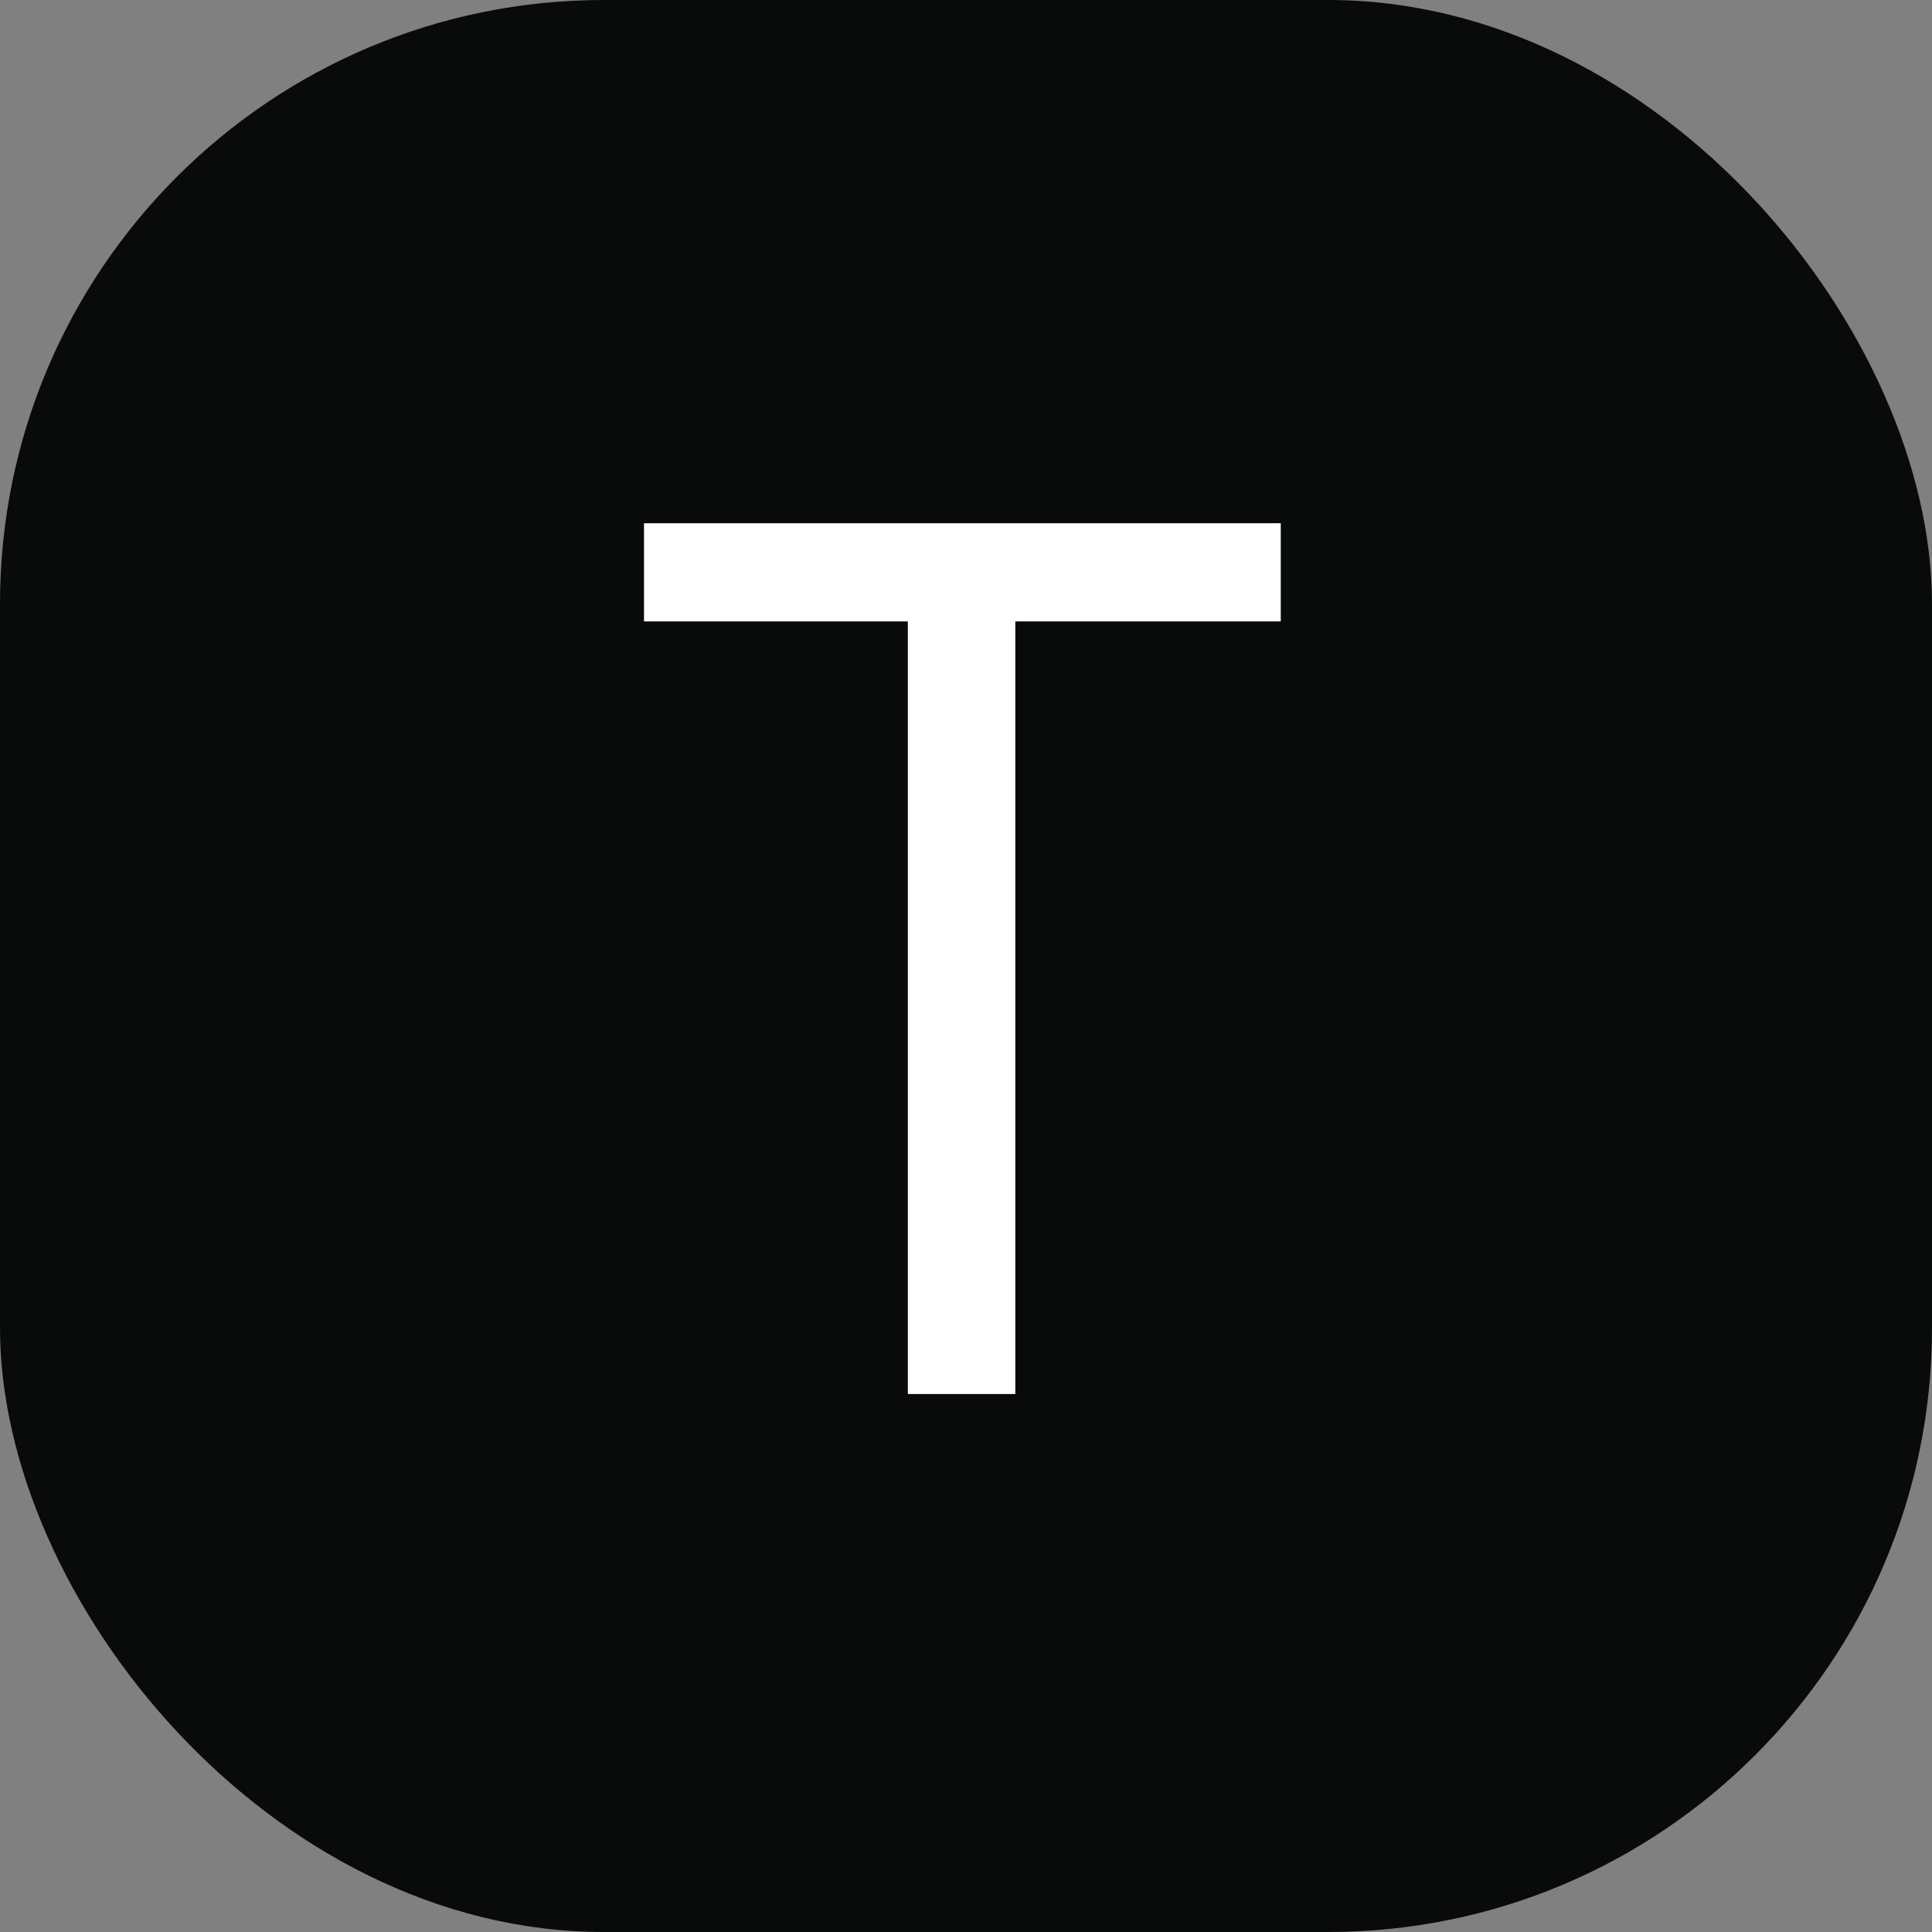
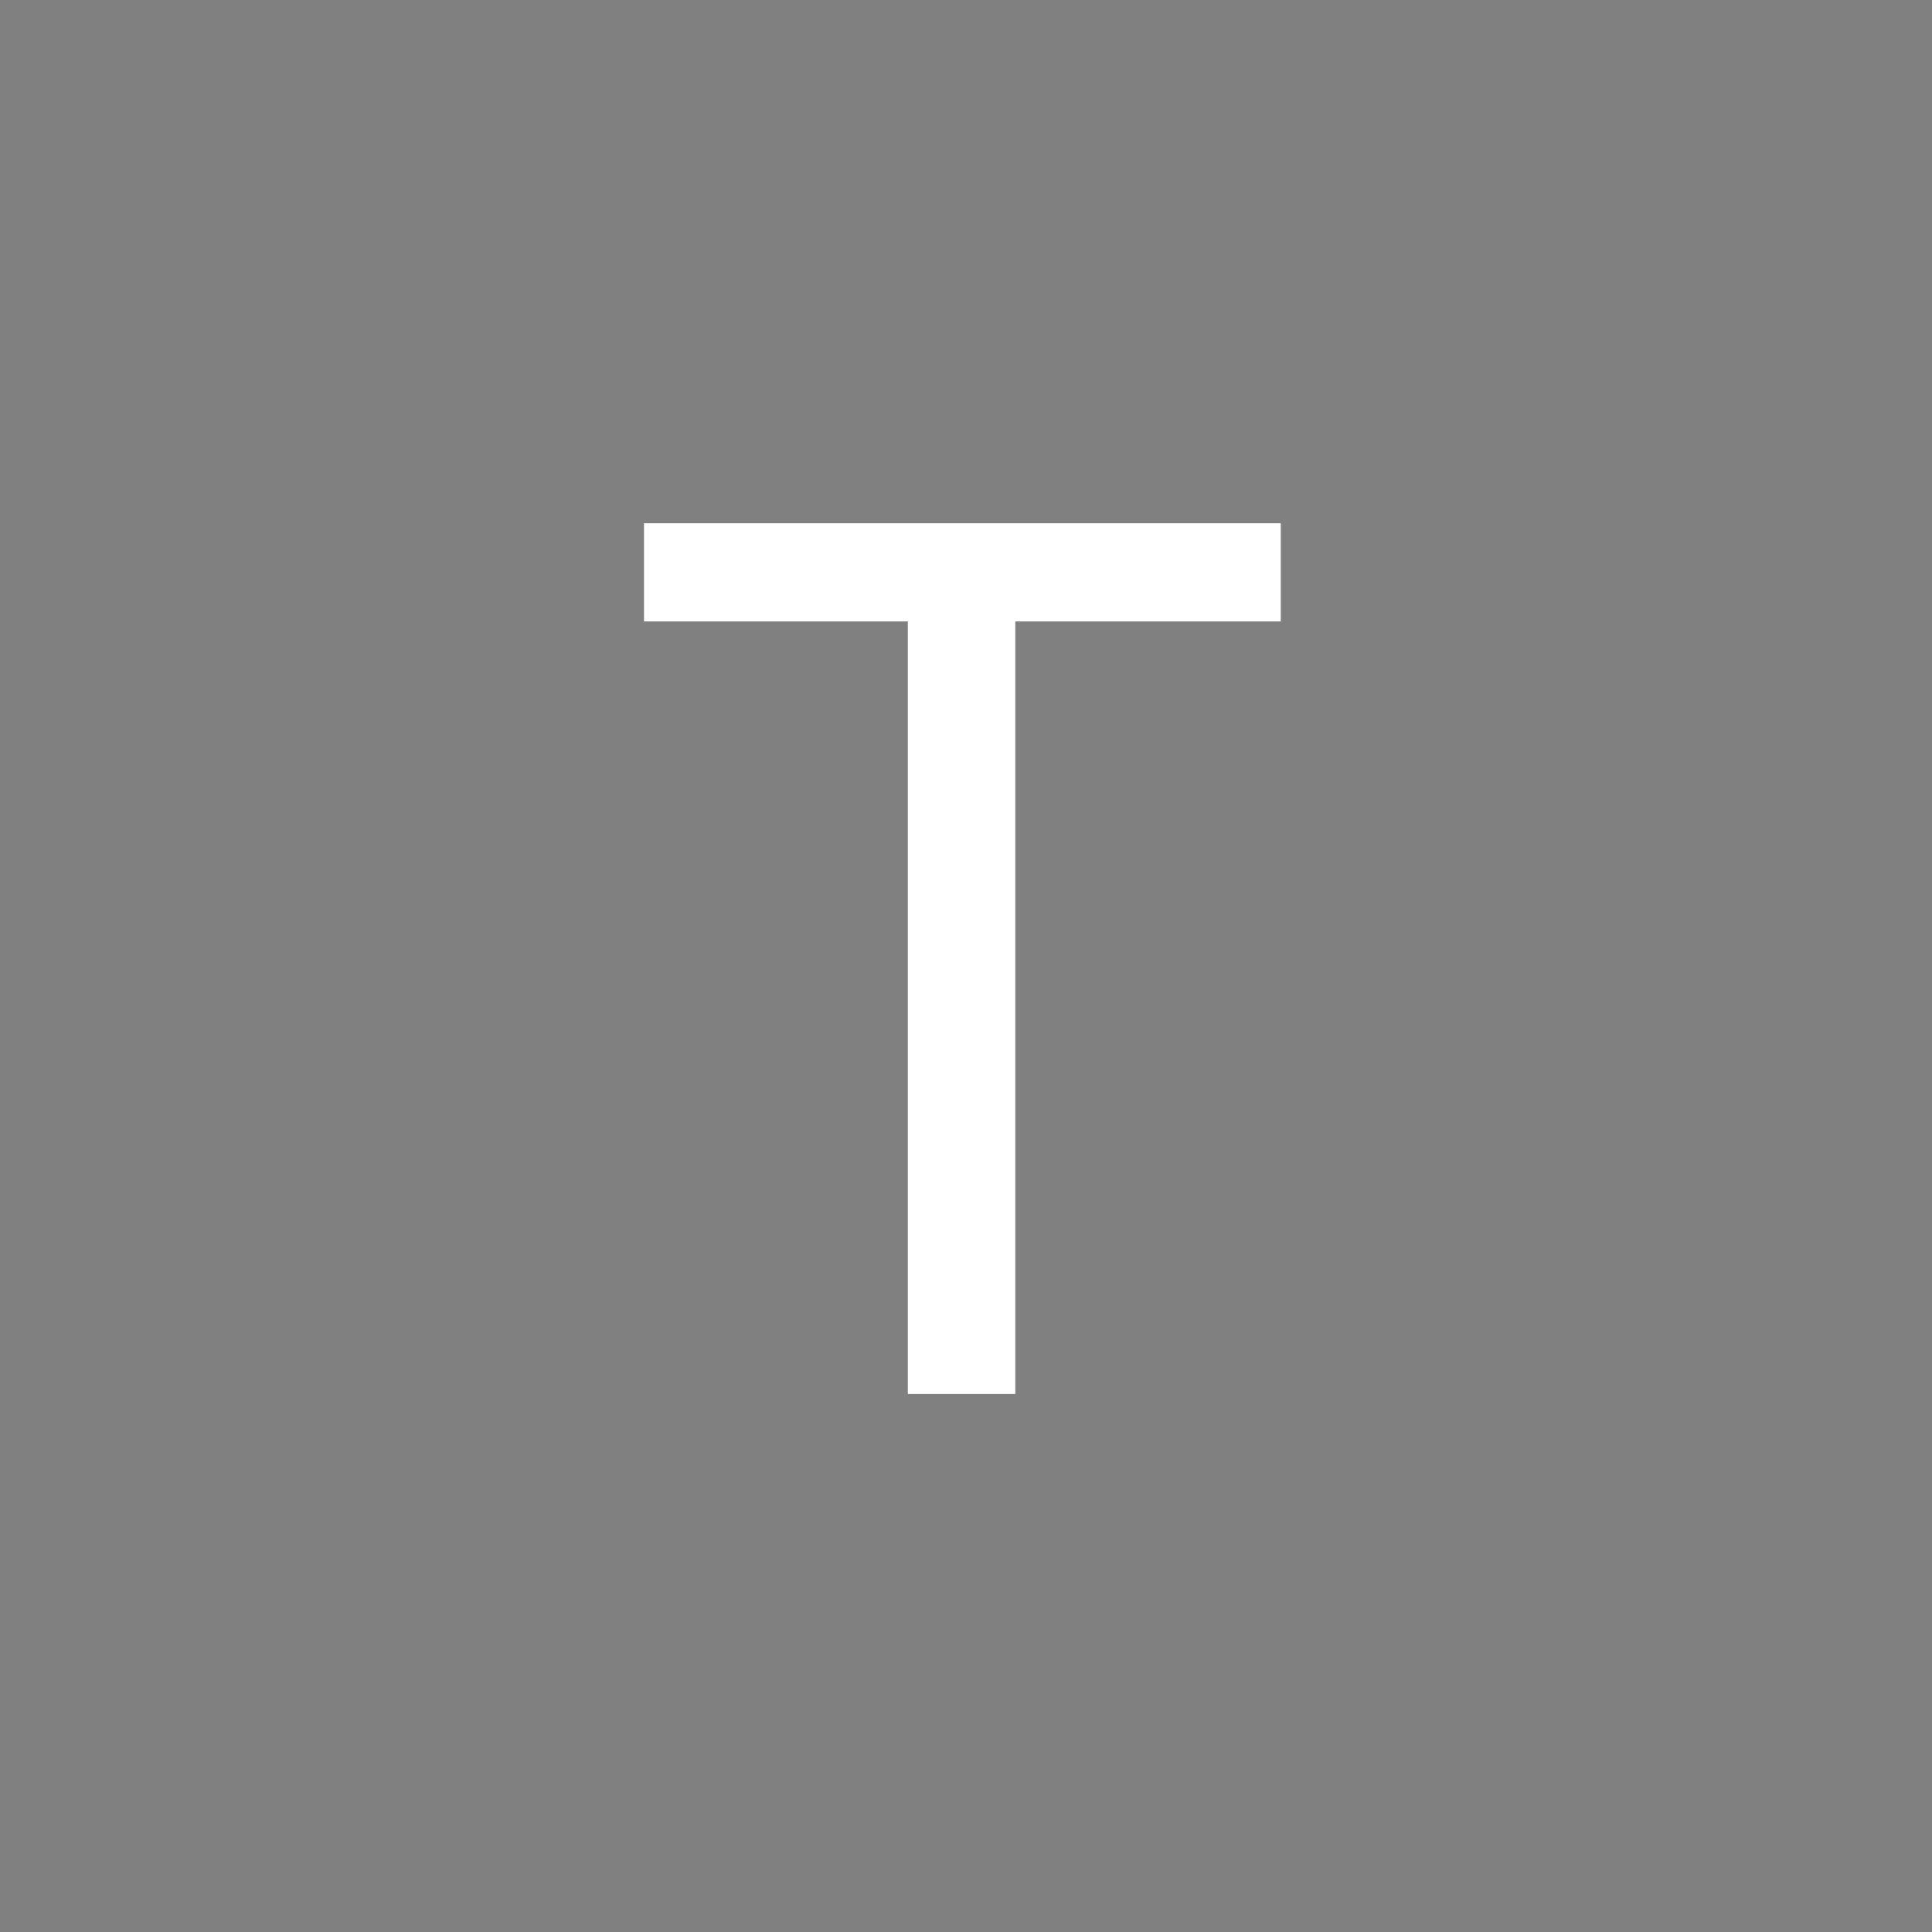
<svg xmlns="http://www.w3.org/2000/svg" width="48" height="48" viewBox="0 0 48 48" fill="none">
  <rect x="0" y="0" width="48" height="48" fill="#808080" stroke="none" />
-   <rect width="48" height="48" rx="15" fill="#090B0A" />
-   <path fill-rule="evenodd" clip-rule="evenodd" d="M16 14.22V15.439H19.277H22.555V25.037V34.634H23.89H25.225V25.037V15.439H28.523H31.82V14.22V13H23.91H16V14.22Z" fill="white" />
+   <path fill-rule="evenodd" clip-rule="evenodd" d="M16 14.22V15.439H19.277H22.555V25.037V34.634H25.225V25.037V15.439H28.523H31.82V14.22V13H23.91H16V14.22Z" fill="white" />
</svg>